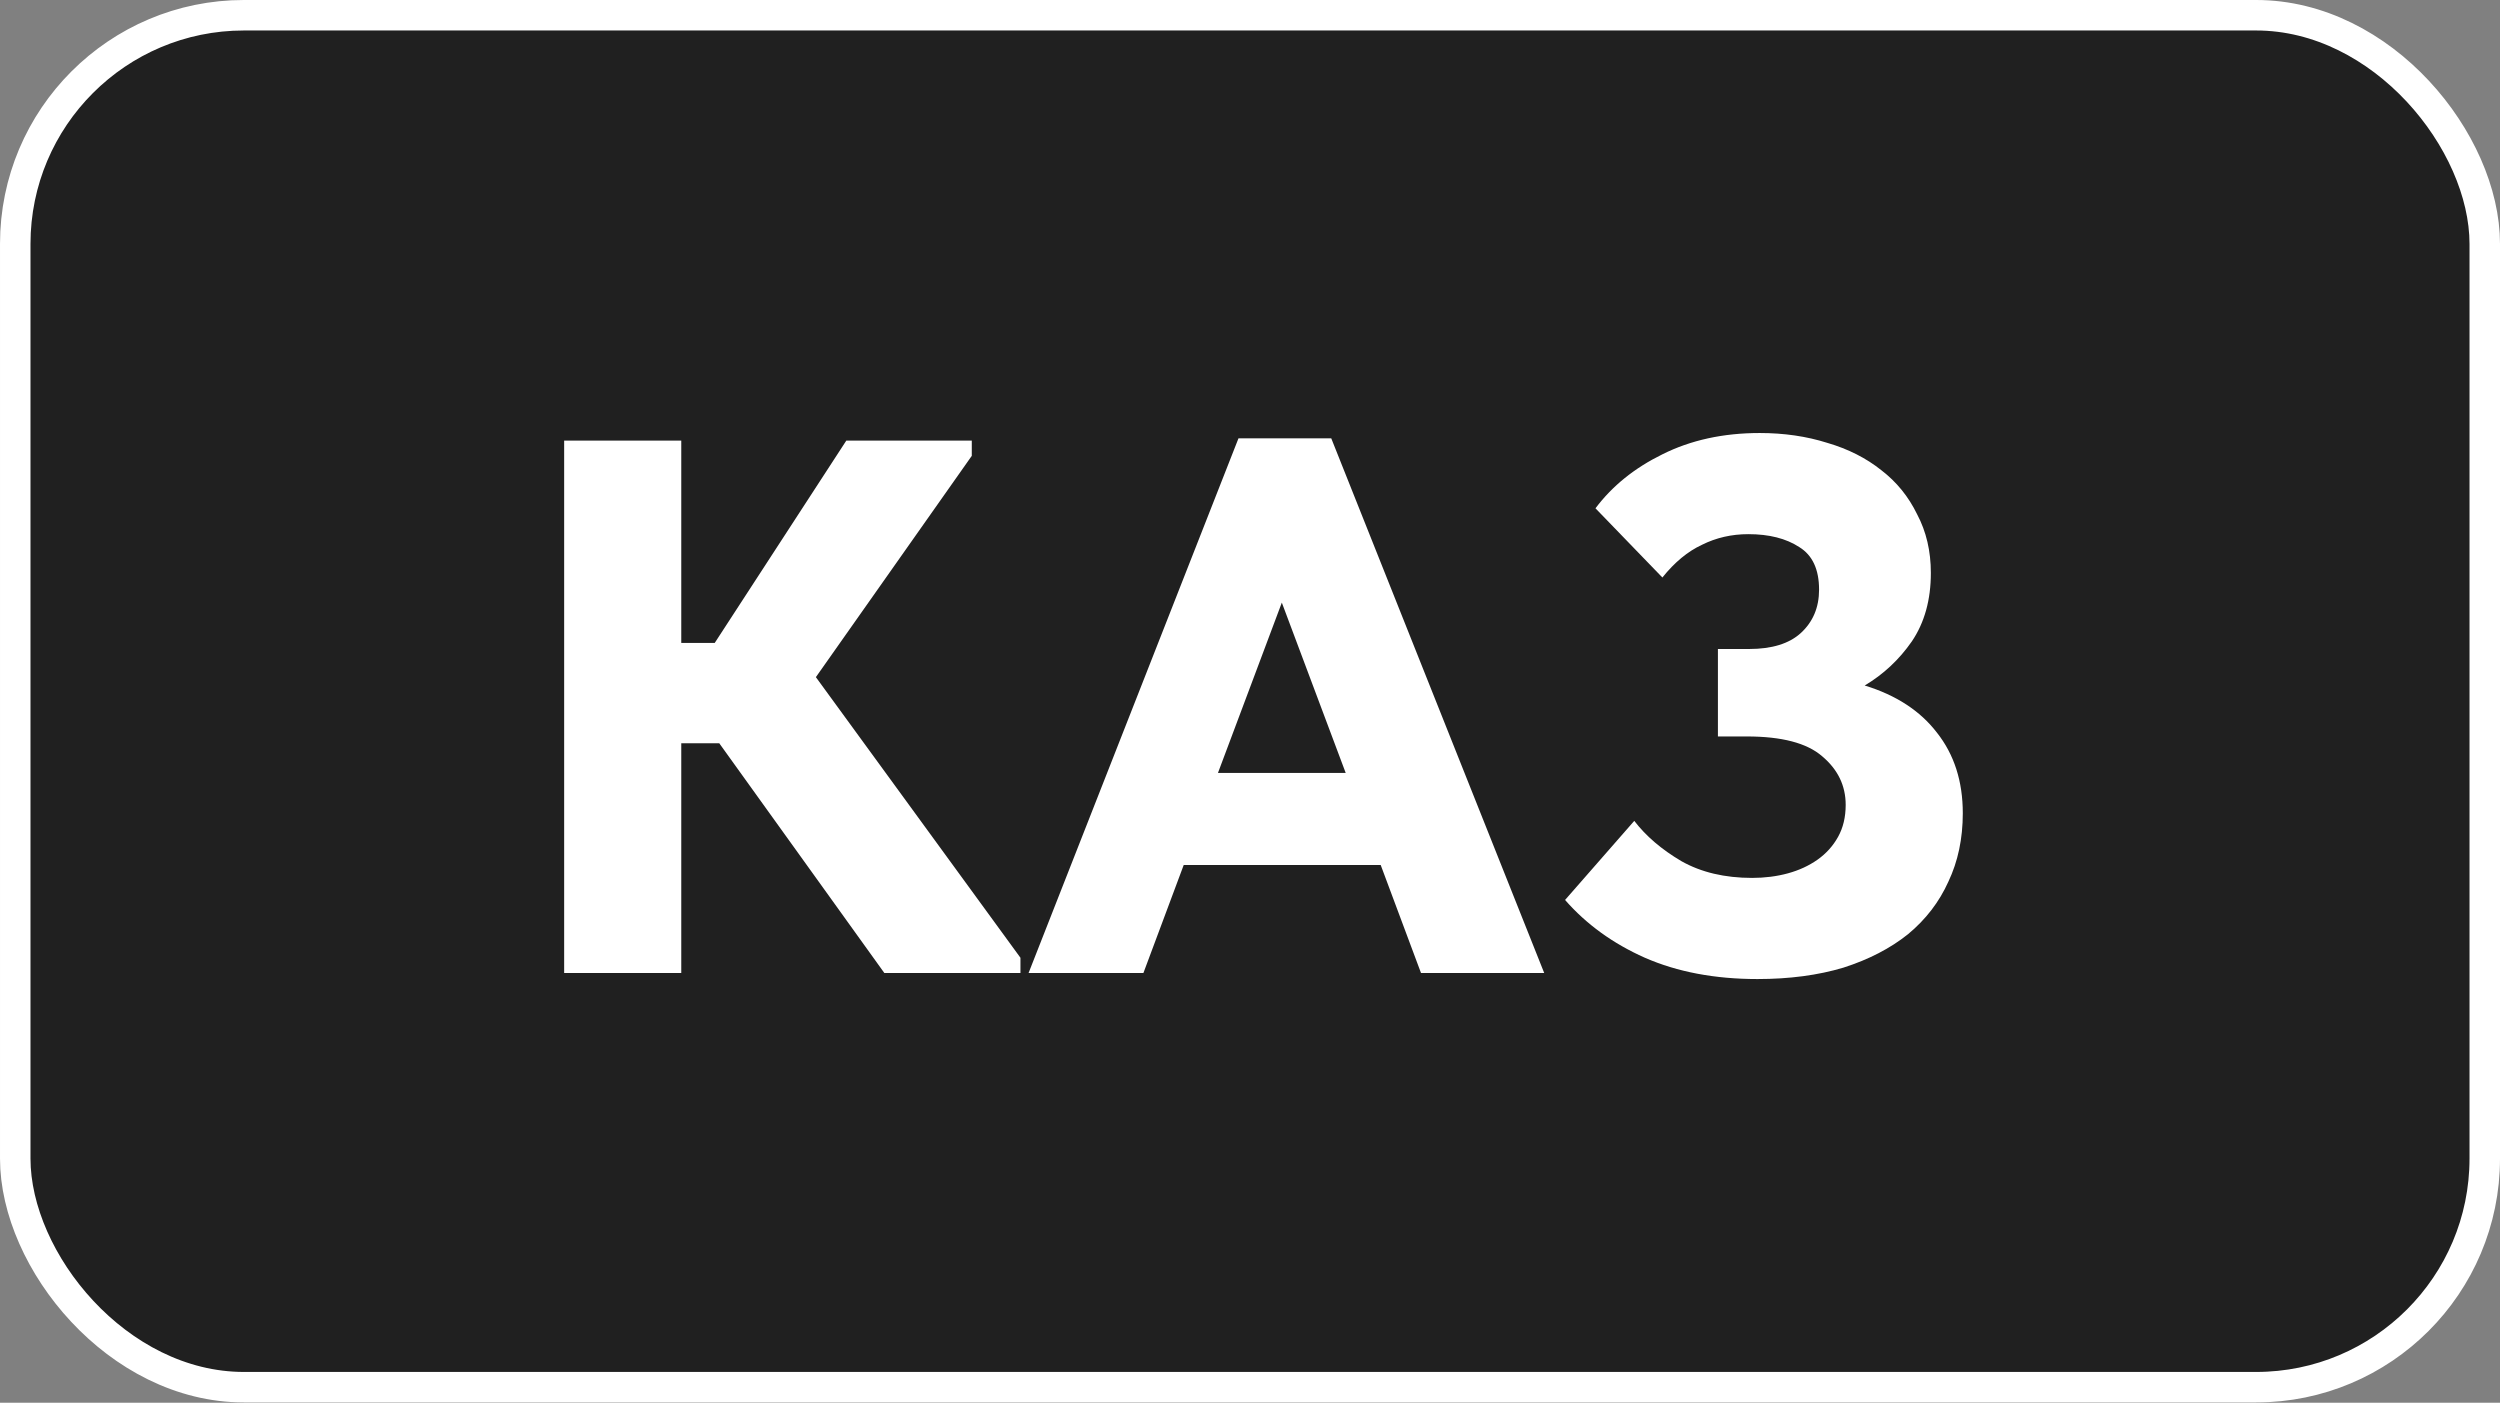
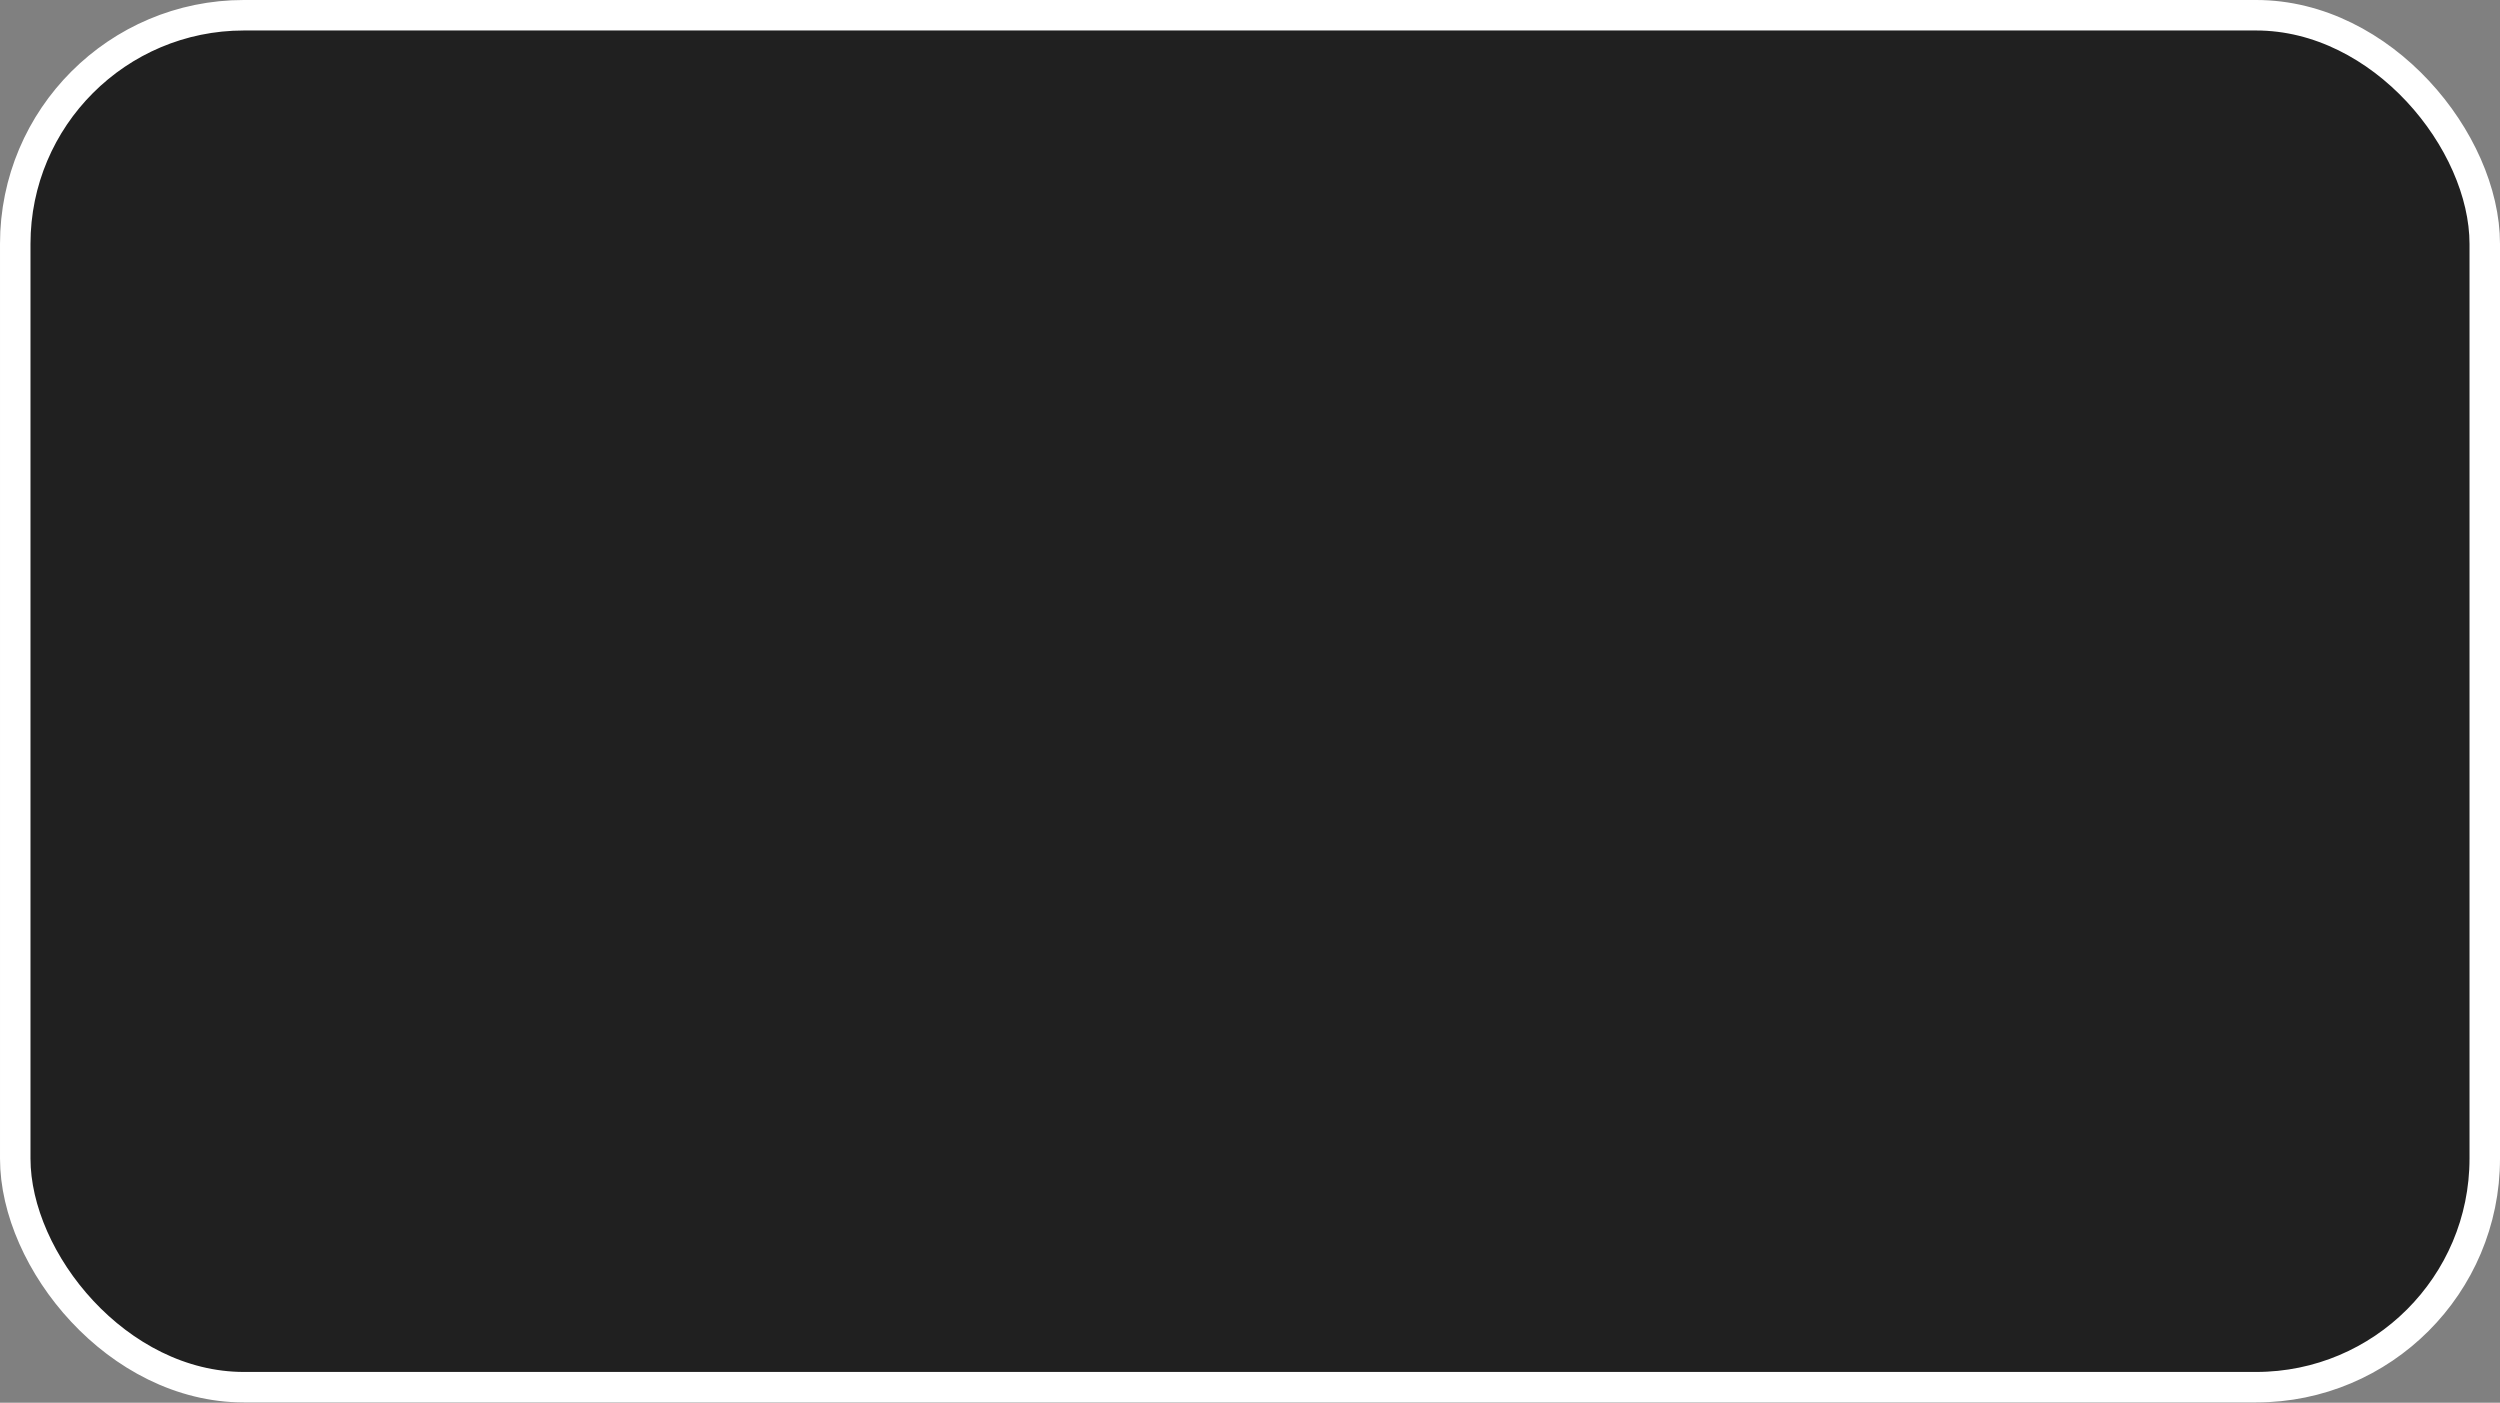
<svg xmlns="http://www.w3.org/2000/svg" width="1686" height="946" viewBox="0 0 1686 946" fill="none">
  <rect x="0" y="0" width="1686" height="946" fill="#808080" stroke="none" />
  <rect x="10.28" y="10.28" width="1665.44" height="925.244" rx="154.207" fill="#202020" stroke="white" stroke-width="20.561" />
-   <path d="M459.449 433.58H482.016L570.744 297.154H655.369V307.412L550.229 456.66L688.194 645.912V656.17H596.388L485.093 501.28H459.449V656.17H380.466V297.154H459.449V433.58ZM835.23 295.615H897.801L1041.41 656.17H958.321L931.139 583.341H798.303L771.12 656.17H693.675L835.23 295.615ZM821.382 521.283H907.546L864.464 406.397L821.382 521.283ZM1185.23 660.273C1156.51 660.273 1131.21 655.486 1109.33 645.912C1087.79 636.339 1069.84 623.346 1055.48 606.933L1102.15 553.594C1110.01 563.852 1120.61 572.912 1133.95 580.777C1147.28 588.299 1163.18 592.06 1181.64 592.06C1190.19 592.06 1198.23 591.034 1205.75 588.983C1213.27 586.931 1219.94 583.854 1225.75 579.751C1231.56 575.648 1236.18 570.519 1239.6 564.364C1243.02 558.21 1244.73 551.03 1244.73 542.824C1244.73 529.831 1239.43 518.889 1228.83 509.999C1218.57 501.109 1201.65 496.664 1178.05 496.664H1158.56V437.683H1179.59C1194.98 437.683 1206.6 434.093 1214.47 426.913C1222.67 419.39 1226.78 409.646 1226.78 397.679C1226.78 384.002 1222.33 374.428 1213.44 368.957C1204.55 363.145 1193.1 360.238 1179.08 360.238C1167.8 360.238 1157.37 362.632 1147.79 367.419C1138.22 371.864 1129.33 379.215 1121.12 389.472L1075.99 342.8C1087.27 327.756 1102.32 315.618 1121.12 306.386C1140.27 296.812 1162.15 292.025 1186.77 292.025C1203.19 292.025 1218.4 294.248 1232.42 298.693C1246.44 302.796 1258.58 308.95 1268.83 317.156C1279.09 325.021 1287.13 334.936 1292.94 346.903C1299.09 358.529 1302.17 371.693 1302.17 386.395C1302.17 404.517 1297.9 419.903 1289.35 432.554C1280.8 444.863 1270.2 454.779 1257.55 462.301C1278.75 468.798 1294.99 479.397 1306.27 494.1C1317.9 508.802 1323.71 526.924 1323.71 548.465C1323.71 565.561 1320.46 580.948 1313.97 594.624C1307.81 608.301 1298.75 620.097 1286.78 630.013C1274.82 639.587 1260.29 647.109 1243.19 652.58C1226.09 657.709 1206.78 660.273 1185.23 660.273Z" fill="white" />
</svg>